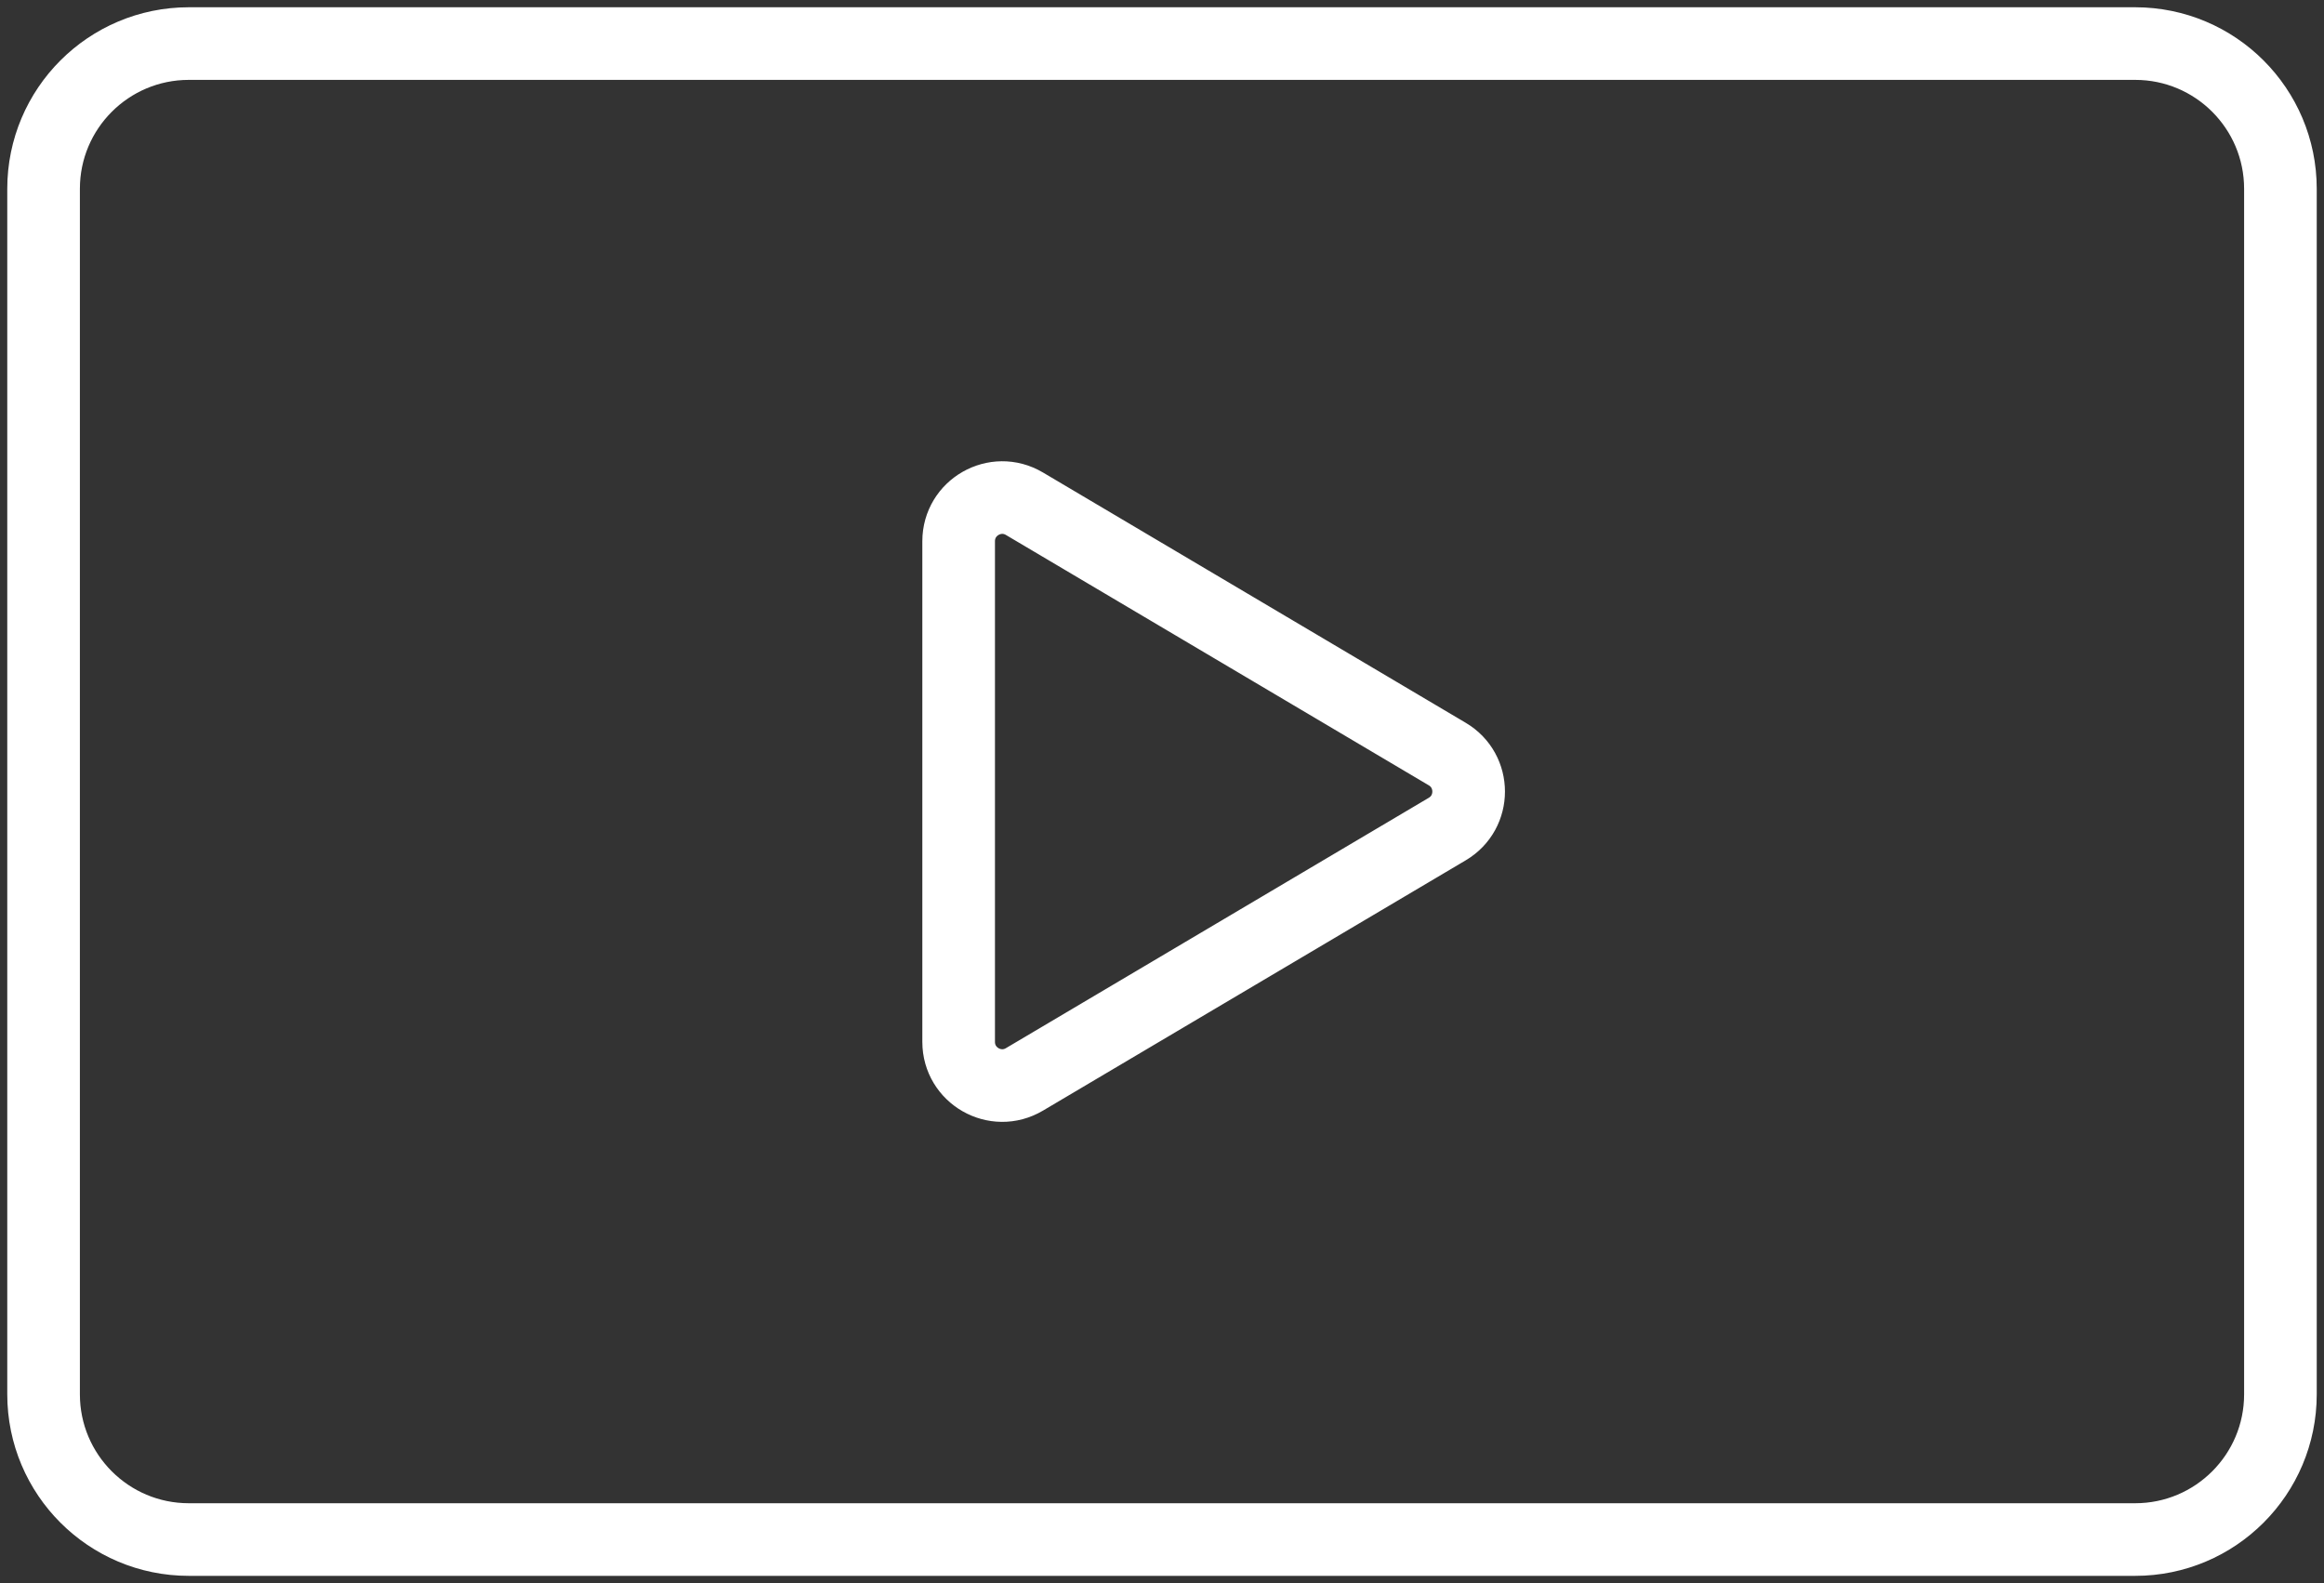
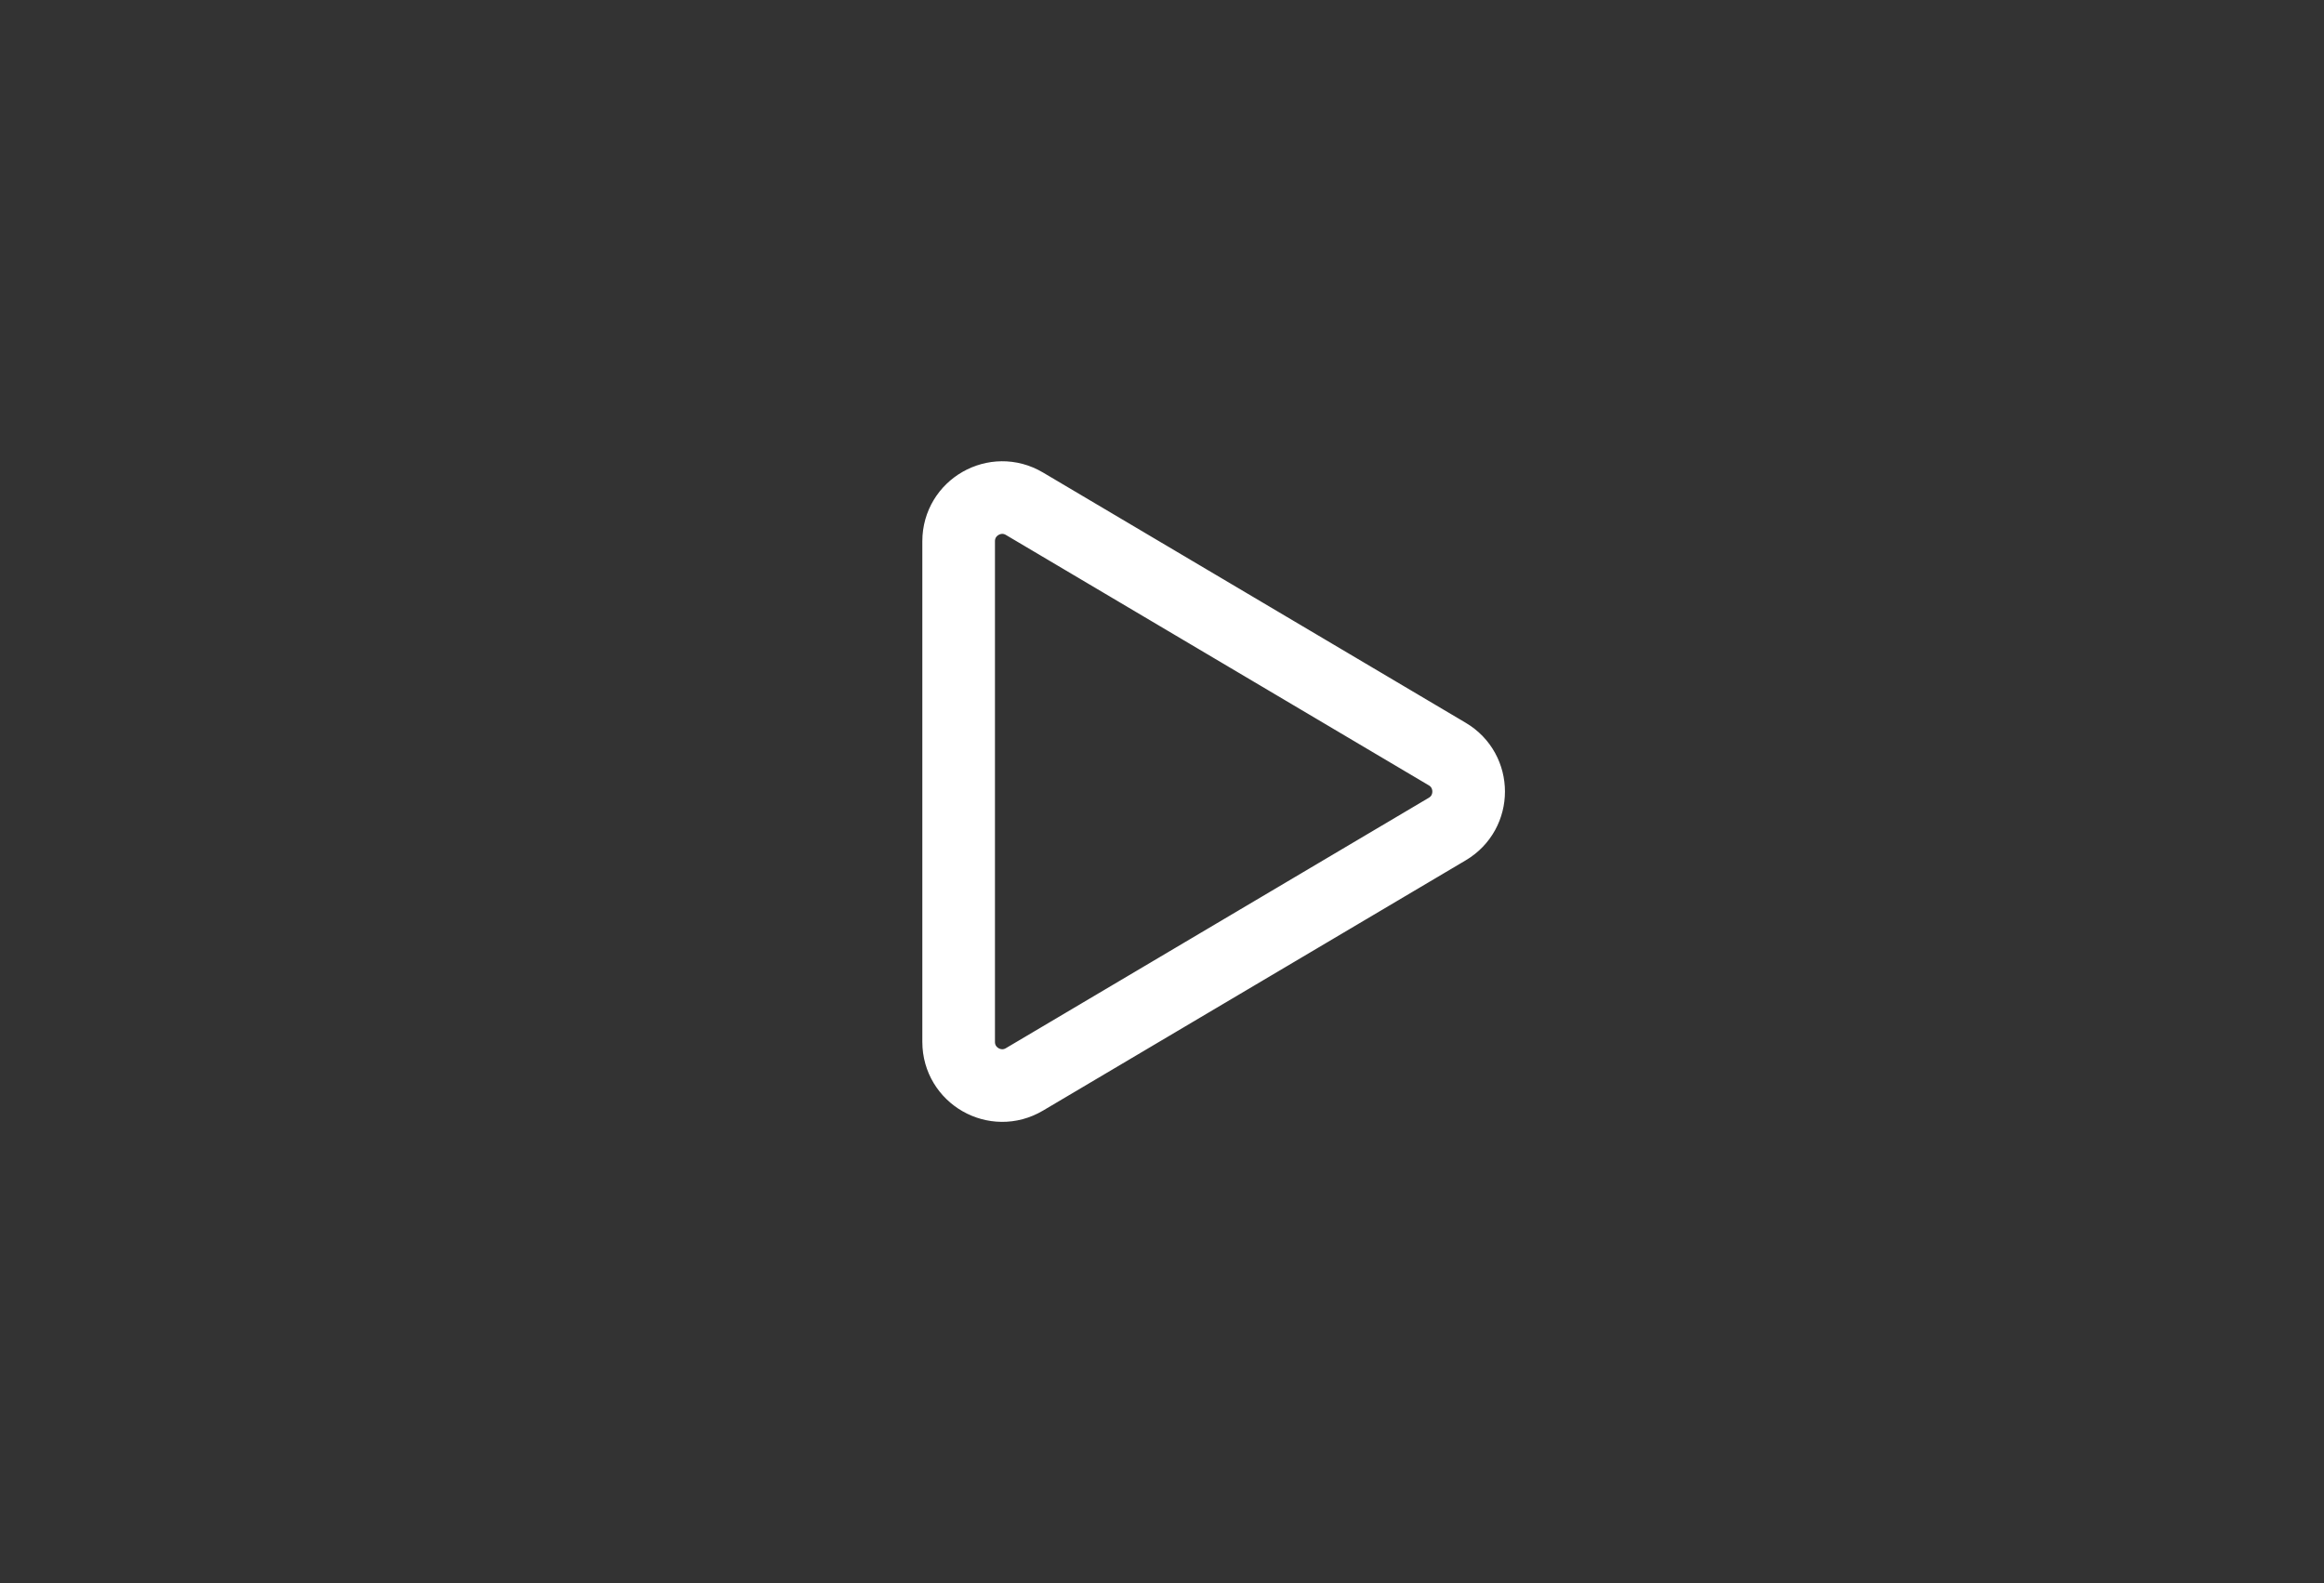
<svg xmlns="http://www.w3.org/2000/svg" width="160" height="109" viewBox="0 0 160 109" fill="none">
  <rect x="0" y="0" width="160" height="109" fill="#333333" stroke="none" />
-   <path d="M3 13C3 7.477 7.477 3 13 3H147C152.523 3 157 7.477 157 13V96C157 101.523 152.523 106 147 106H13C7.477 106 3 101.523 3 96V13Z" stroke="white" stroke-width="5" />
  <path d="M99.64 51.919L70.528 34.681C68.529 33.497 66 34.939 66 37.263V71.737C66 74.061 68.529 75.503 70.528 74.319L99.64 57.081C101.602 55.92 101.602 53.08 99.64 51.919Z" stroke="white" stroke-width="5" />
</svg>